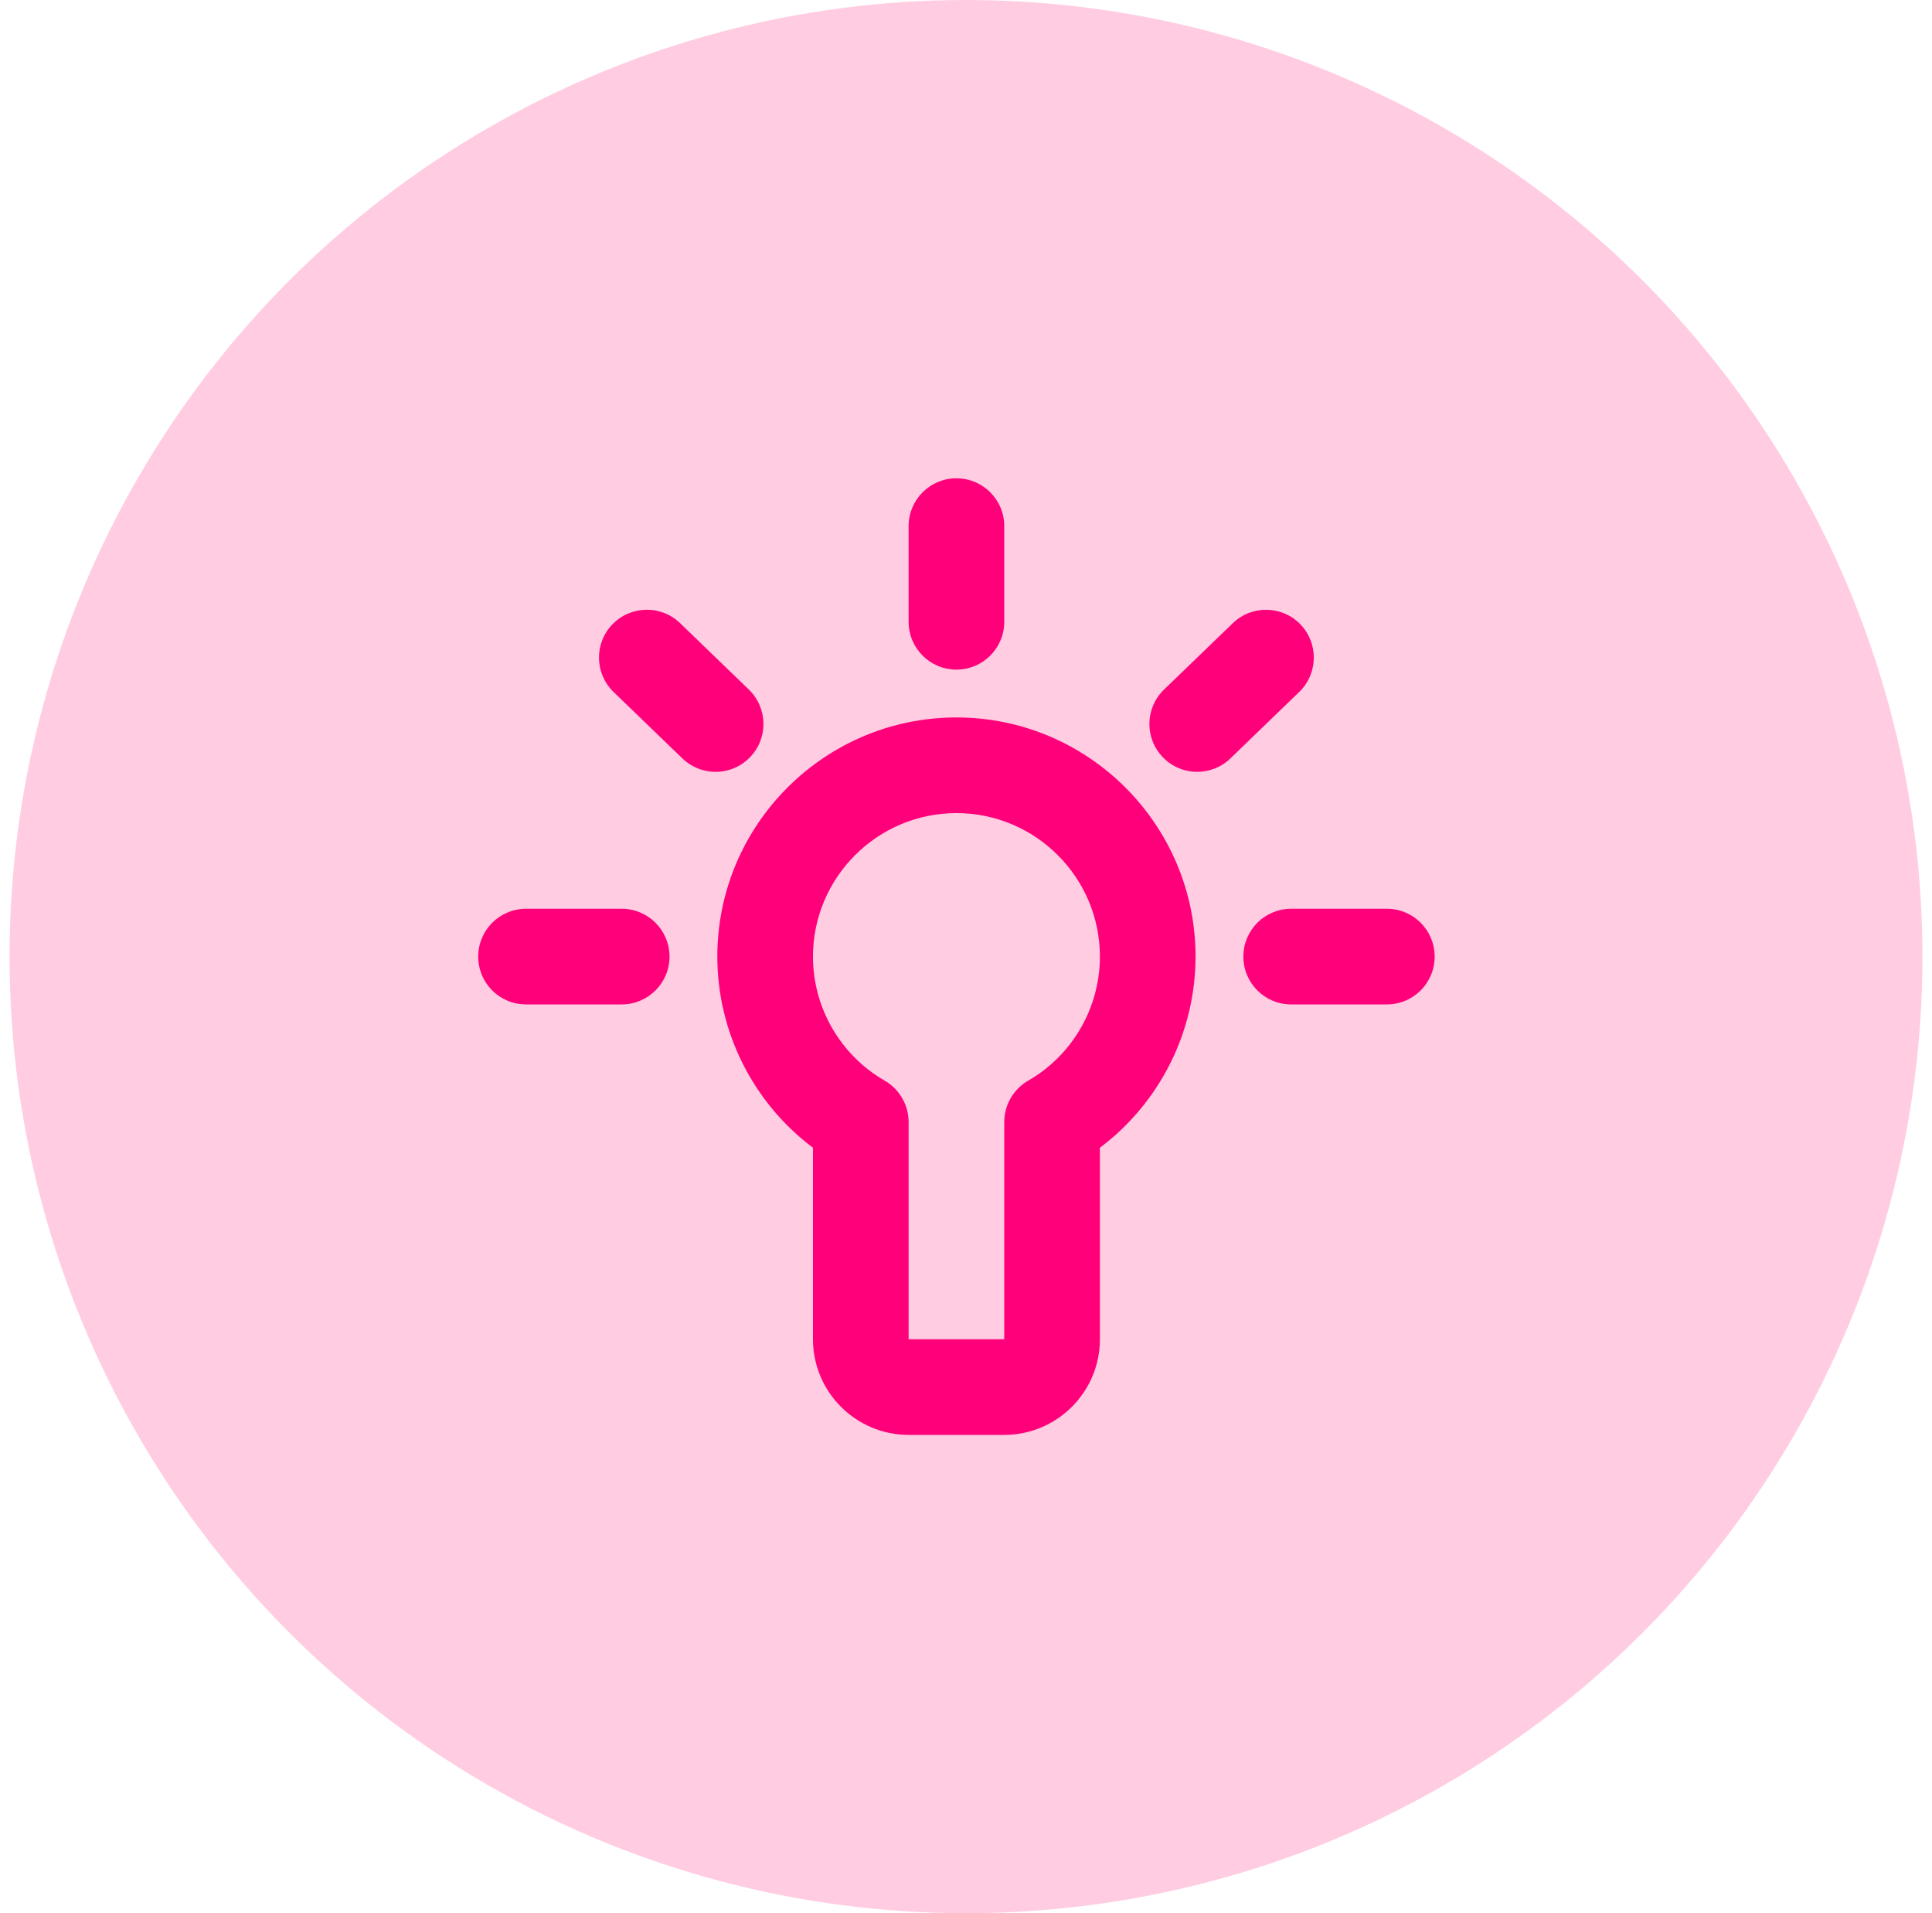
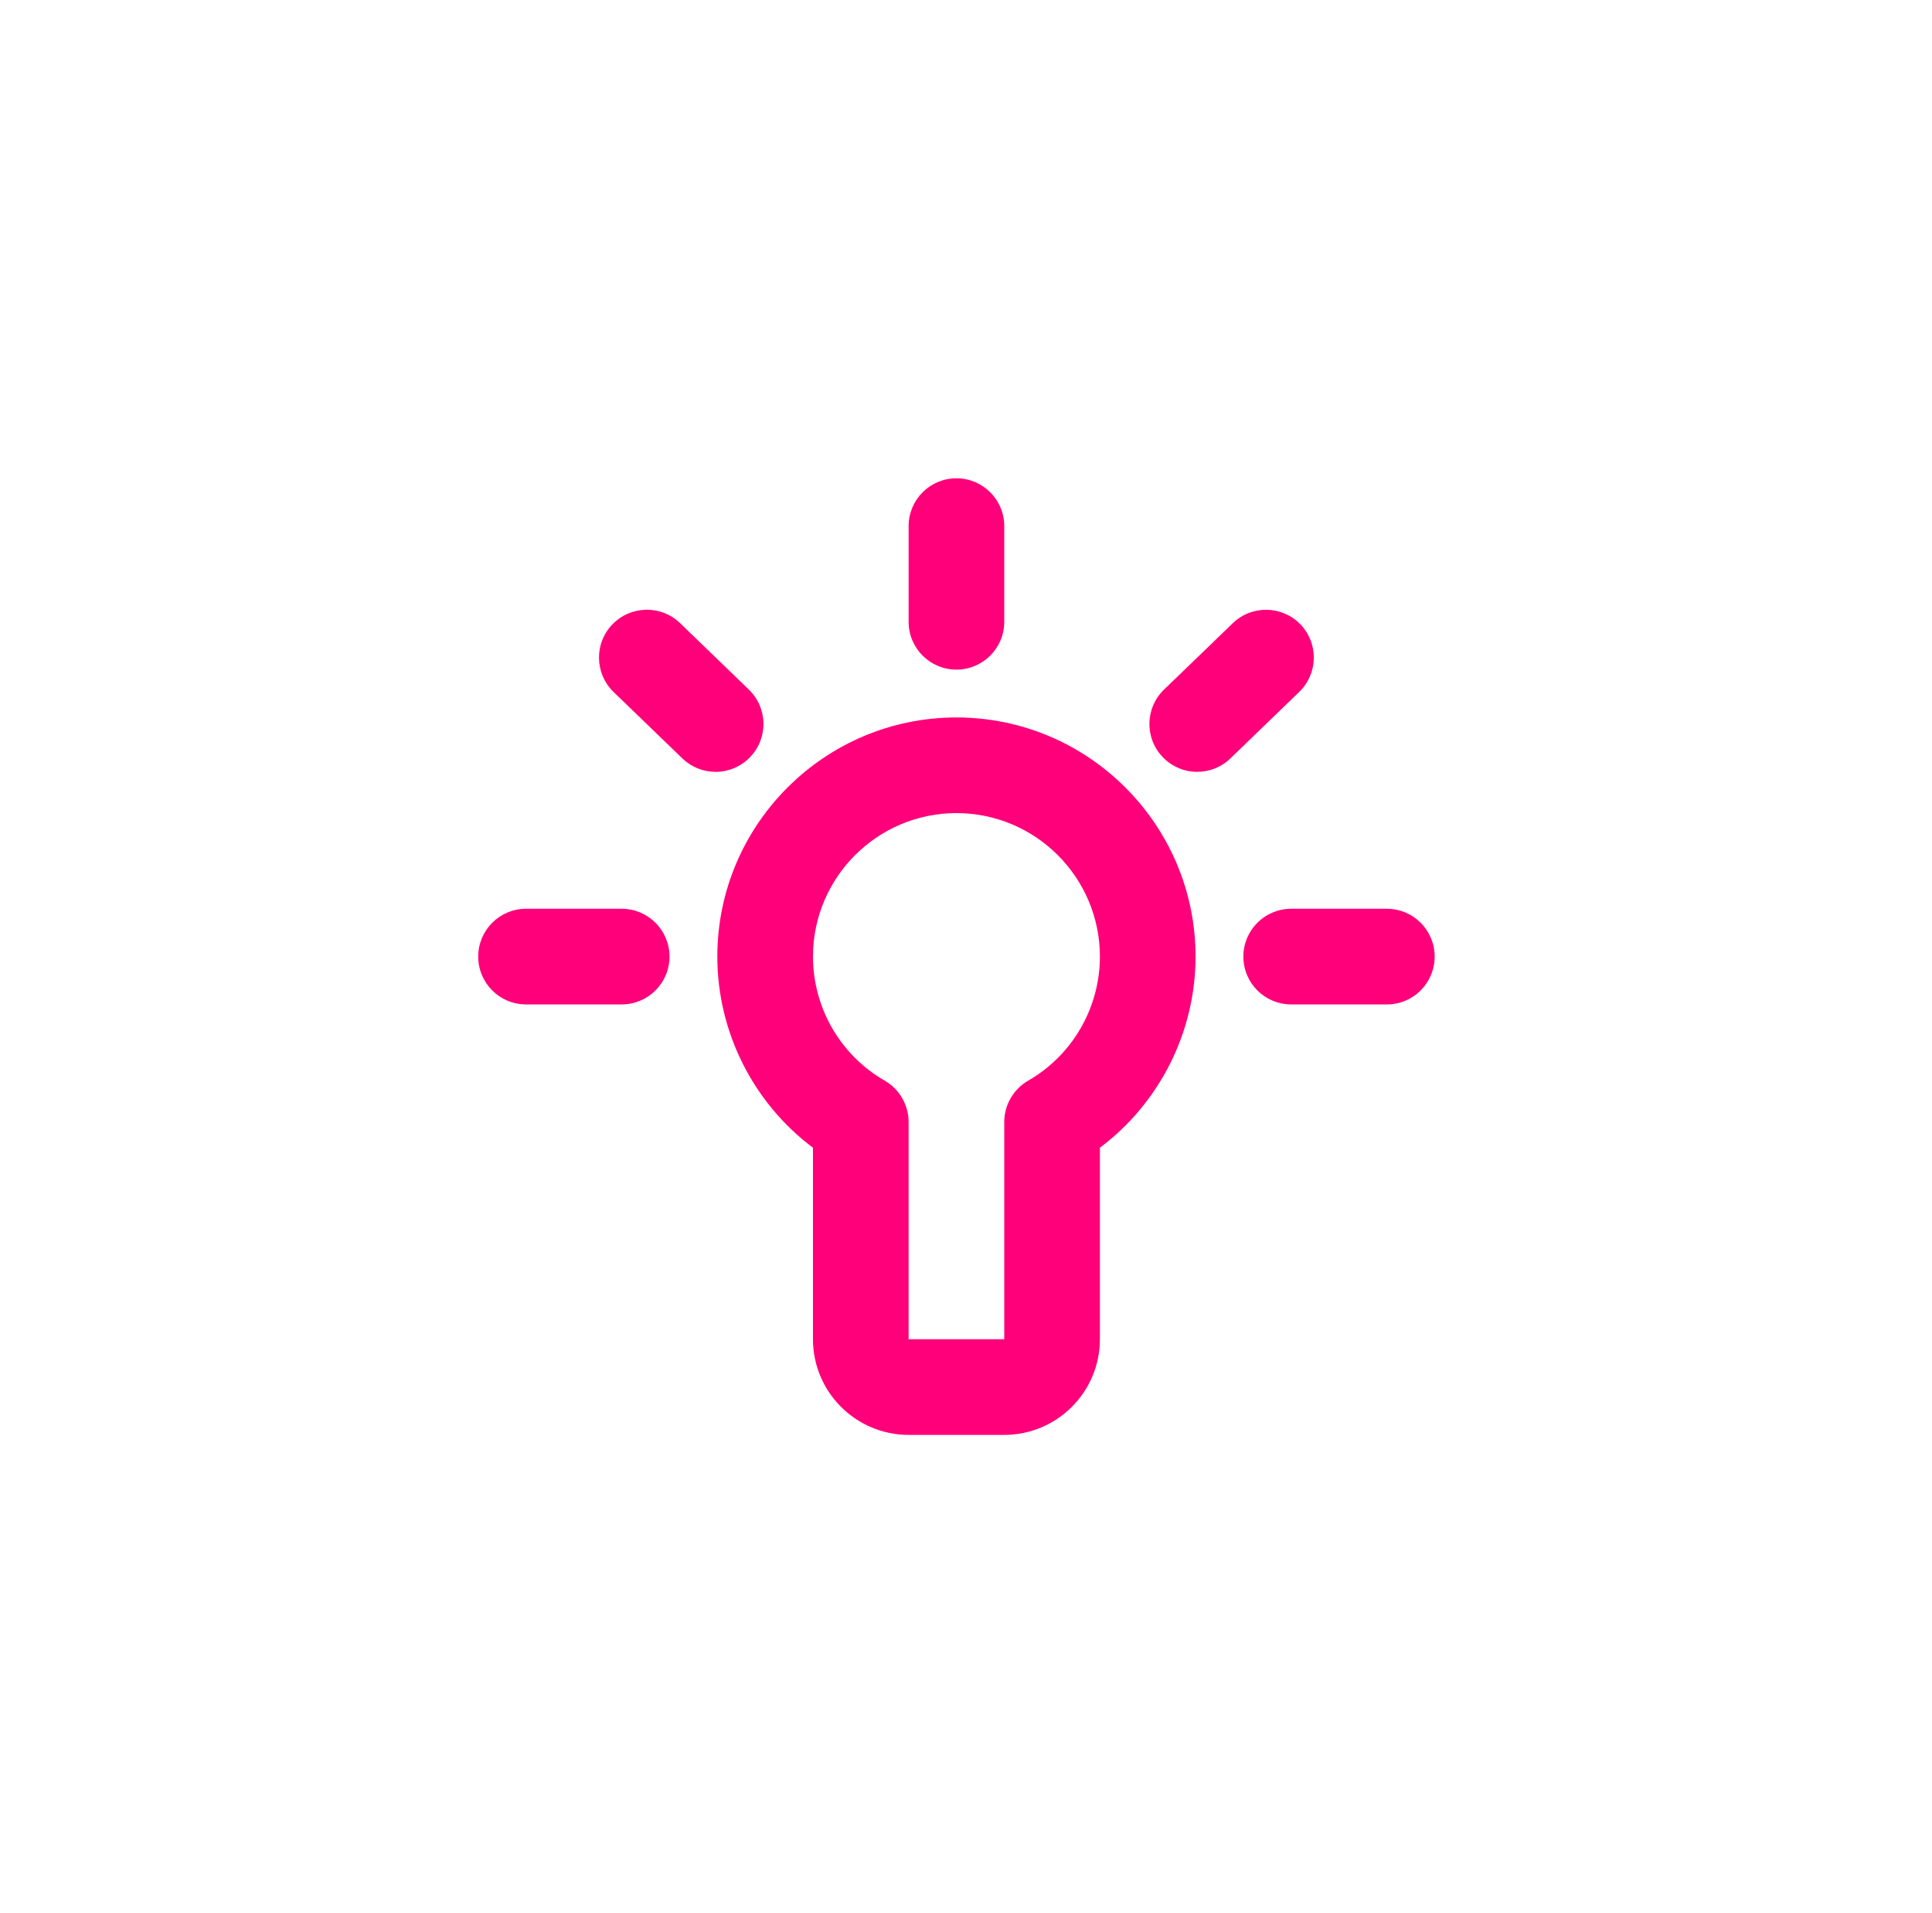
<svg xmlns="http://www.w3.org/2000/svg" width="101" height="100" viewBox="0 0 101 100" fill="none">
-   <circle cx="50.5" cy="50" r="50" fill="#FF0071" fill-opacity="0.2" />
  <path fill-rule="evenodd" clip-rule="evenodd" d="M52.5 32.5C52.5 33.883 51.38 35 50 35C48.62 35 47.5 33.883 47.5 32.5V27.5C47.5 26.117 48.62 25 50 25C51.38 25 52.5 26.117 52.5 27.5V32.5ZM52.5 58.65C52.5 57.758 52.977 56.93 53.752 56.483C56.065 55.155 57.5 52.67 57.5 50C57.5 45.865 54.135 42.5 50 42.5C45.865 42.5 42.5 45.865 42.5 50C42.5 52.67 43.935 55.155 46.248 56.483C47.023 56.93 47.5 57.758 47.5 58.65V70H52.5V58.65ZM37.5 50C37.5 43.108 43.108 37.5 50 37.5C56.892 37.5 62.5 43.108 62.5 50C62.5 53.947 60.615 57.655 57.5 59.99V70C57.5 72.757 55.258 75 52.5 75H47.5C44.742 75 42.5 72.757 42.5 70V59.99C39.383 57.655 37.5 53.947 37.5 50ZM72.5 47.5H67.5C66.118 47.5 65 48.617 65 50C65 51.383 66.118 52.5 67.5 52.5H72.5C73.882 52.5 75 51.383 75 50C75 48.617 73.882 47.5 72.5 47.5ZM27.5 47.5H32.5C33.88 47.5 35 48.617 35 50C35 51.383 33.88 52.5 32.5 52.5H27.5C26.12 52.5 25 51.383 25 50C25 48.617 26.12 47.5 27.5 47.5ZM39.148 36.044L35.551 32.569C34.559 31.612 32.978 31.642 32.016 32.634C31.056 33.624 31.084 35.209 32.076 36.169L35.673 39.642C36.161 40.112 36.786 40.344 37.411 40.344C38.066 40.344 38.718 40.087 39.209 39.579C40.169 38.589 40.141 37.004 39.148 36.044ZM64.448 32.573C65.438 31.616 67.028 31.643 67.98 32.633C68.94 33.623 68.913 35.208 67.92 36.166L64.323 39.641C63.84 40.108 63.213 40.343 62.588 40.343C61.933 40.343 61.278 40.086 60.79 39.578C59.83 38.588 59.858 37.003 60.85 36.046L64.448 32.573Z" fill="#FF007A" />
</svg>